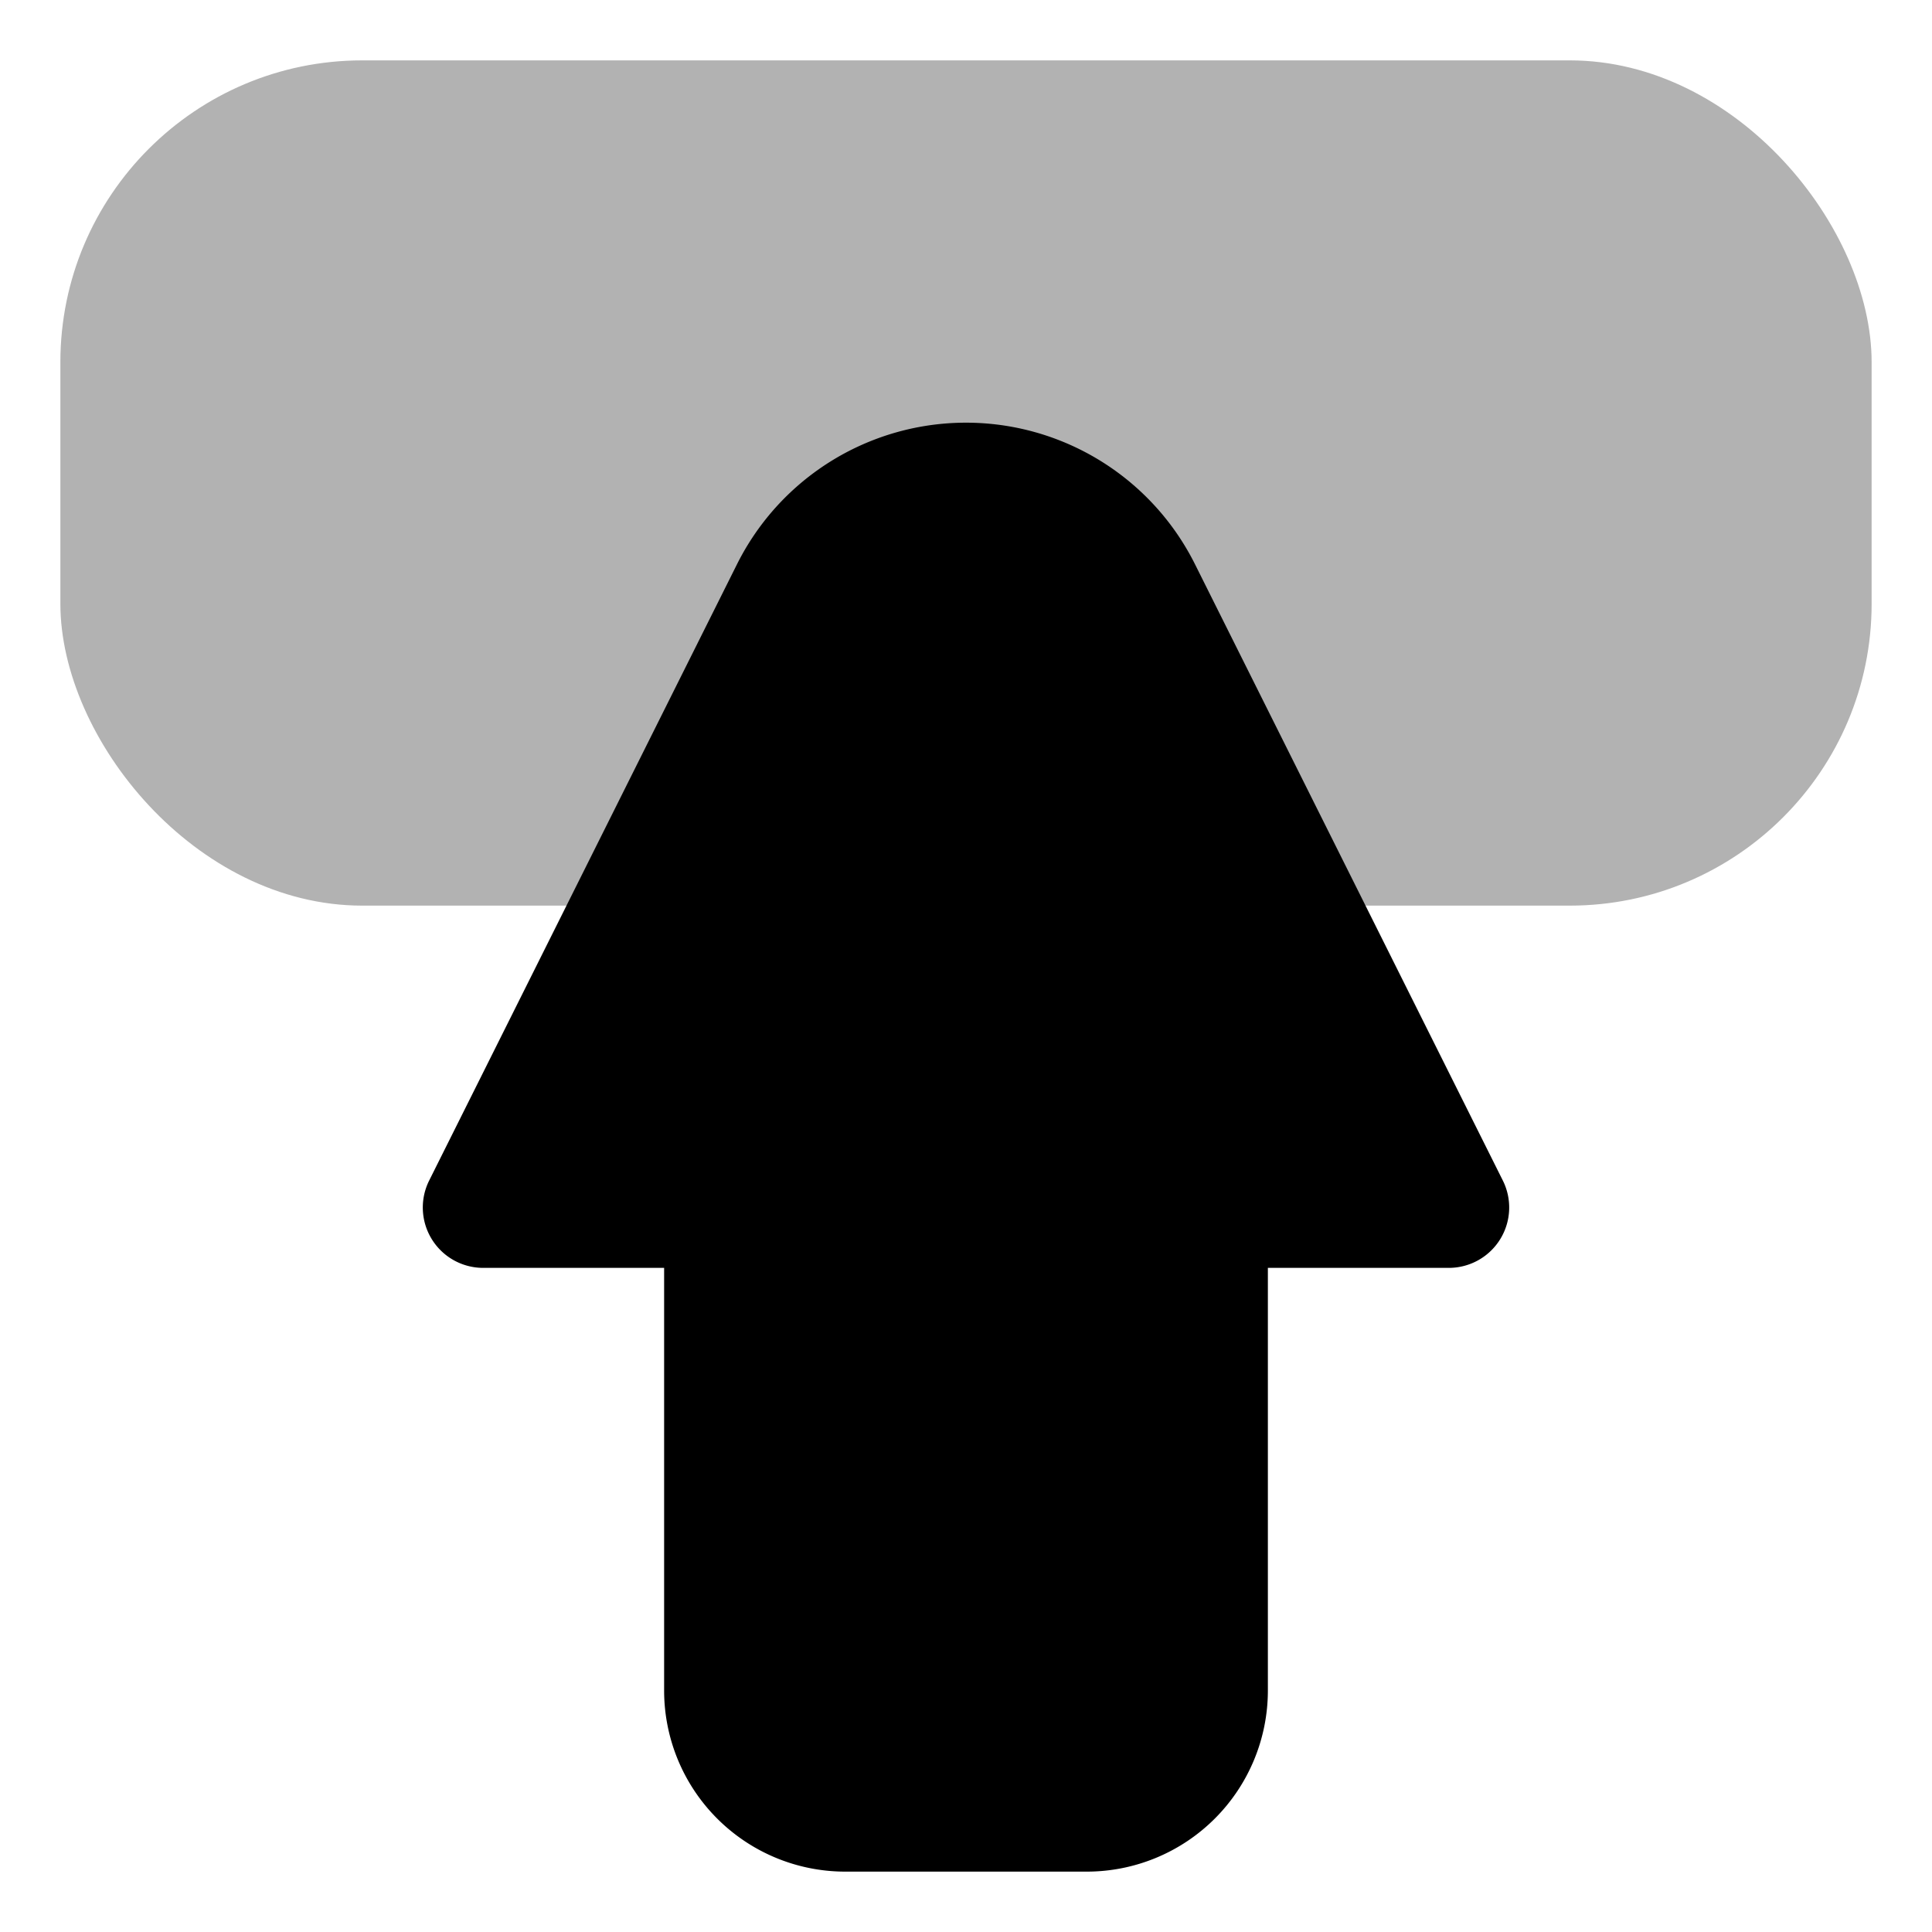
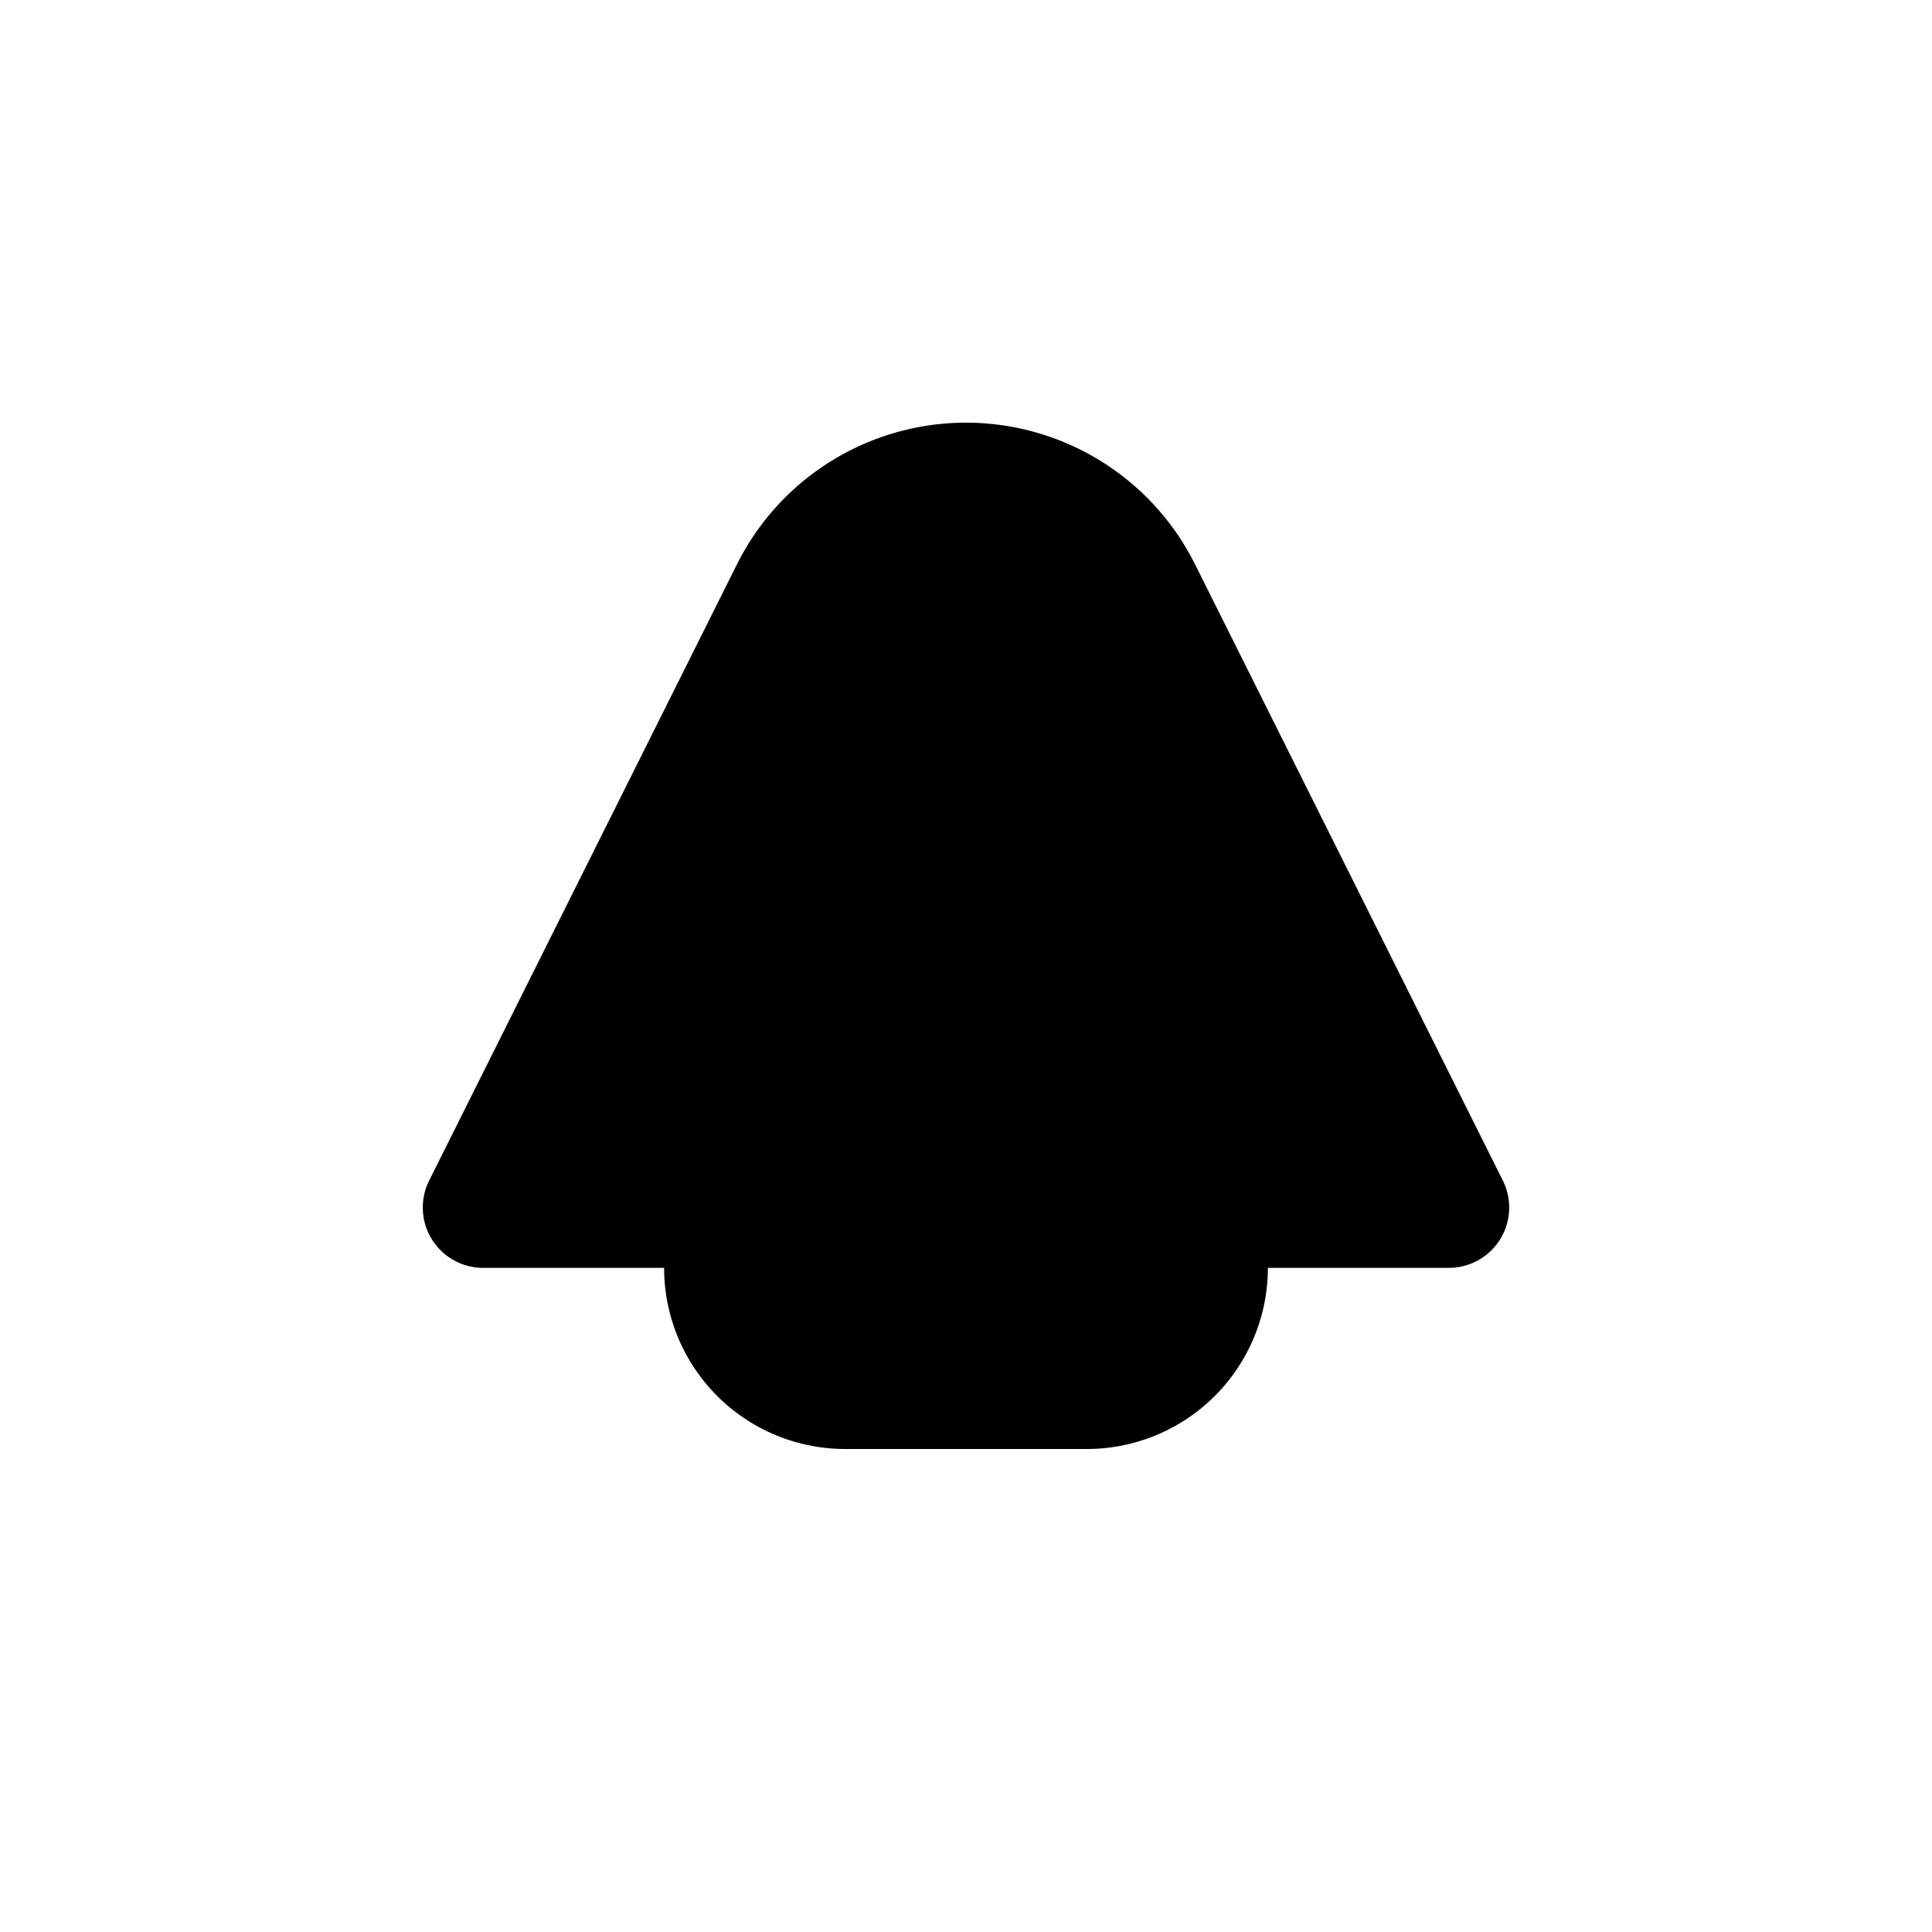
<svg xmlns="http://www.w3.org/2000/svg" width="800px" height="800px" viewBox="0 0 32 32" id="OBJECT">
  <defs>
    <style>.cls-1{fill:#b2b2b2;}</style>
  </defs>
  <title />
-   <rect class="cls-1" height="14" rx="5" ry="5" width="30" x="1" y="1" />
-   <path d="M24.89,19.55,19.79,9.34a4.24,4.24,0,0,0-7.58,0L7.11,19.55A1,1,0,0,0,8,21h3v7a3,3,0,0,0,3,3h4a3,3,0,0,0,3-3V21h3a1,1,0,0,0,.89-1.45Z" />
+   <path d="M24.89,19.55,19.79,9.34a4.24,4.24,0,0,0-7.58,0L7.11,19.55A1,1,0,0,0,8,21h3a3,3,0,0,0,3,3h4a3,3,0,0,0,3-3V21h3a1,1,0,0,0,.89-1.45Z" />
</svg>